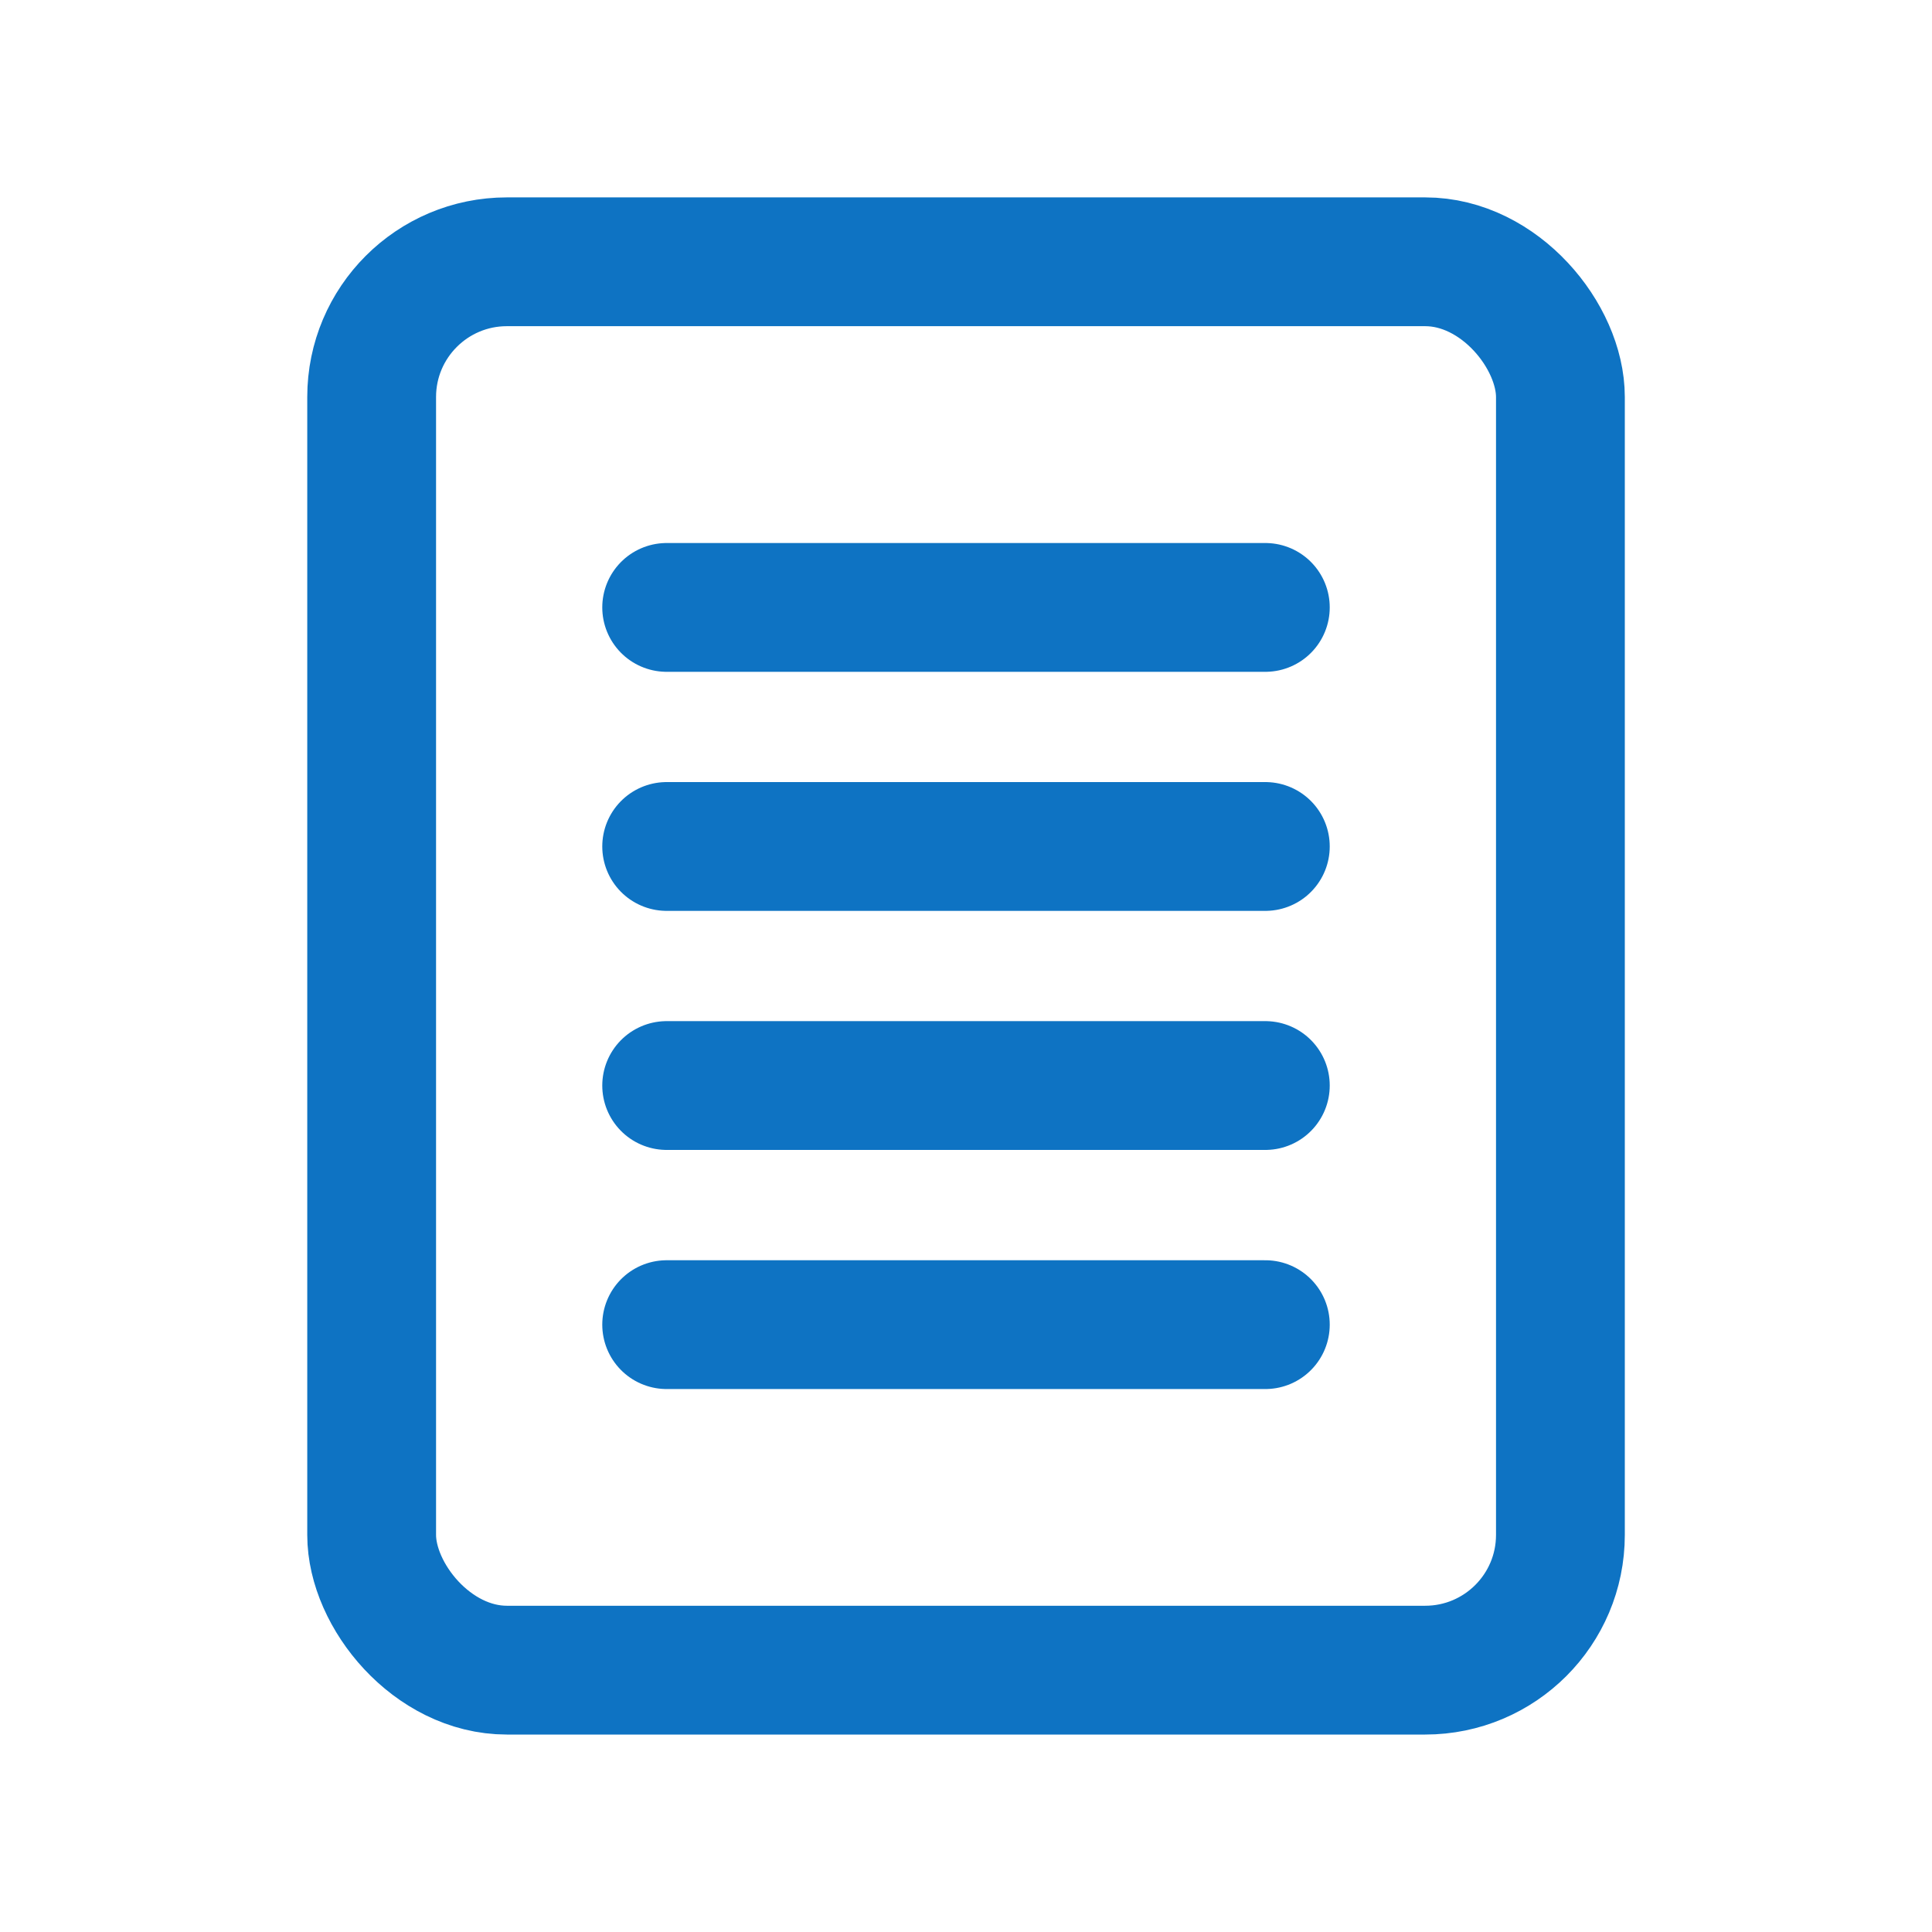
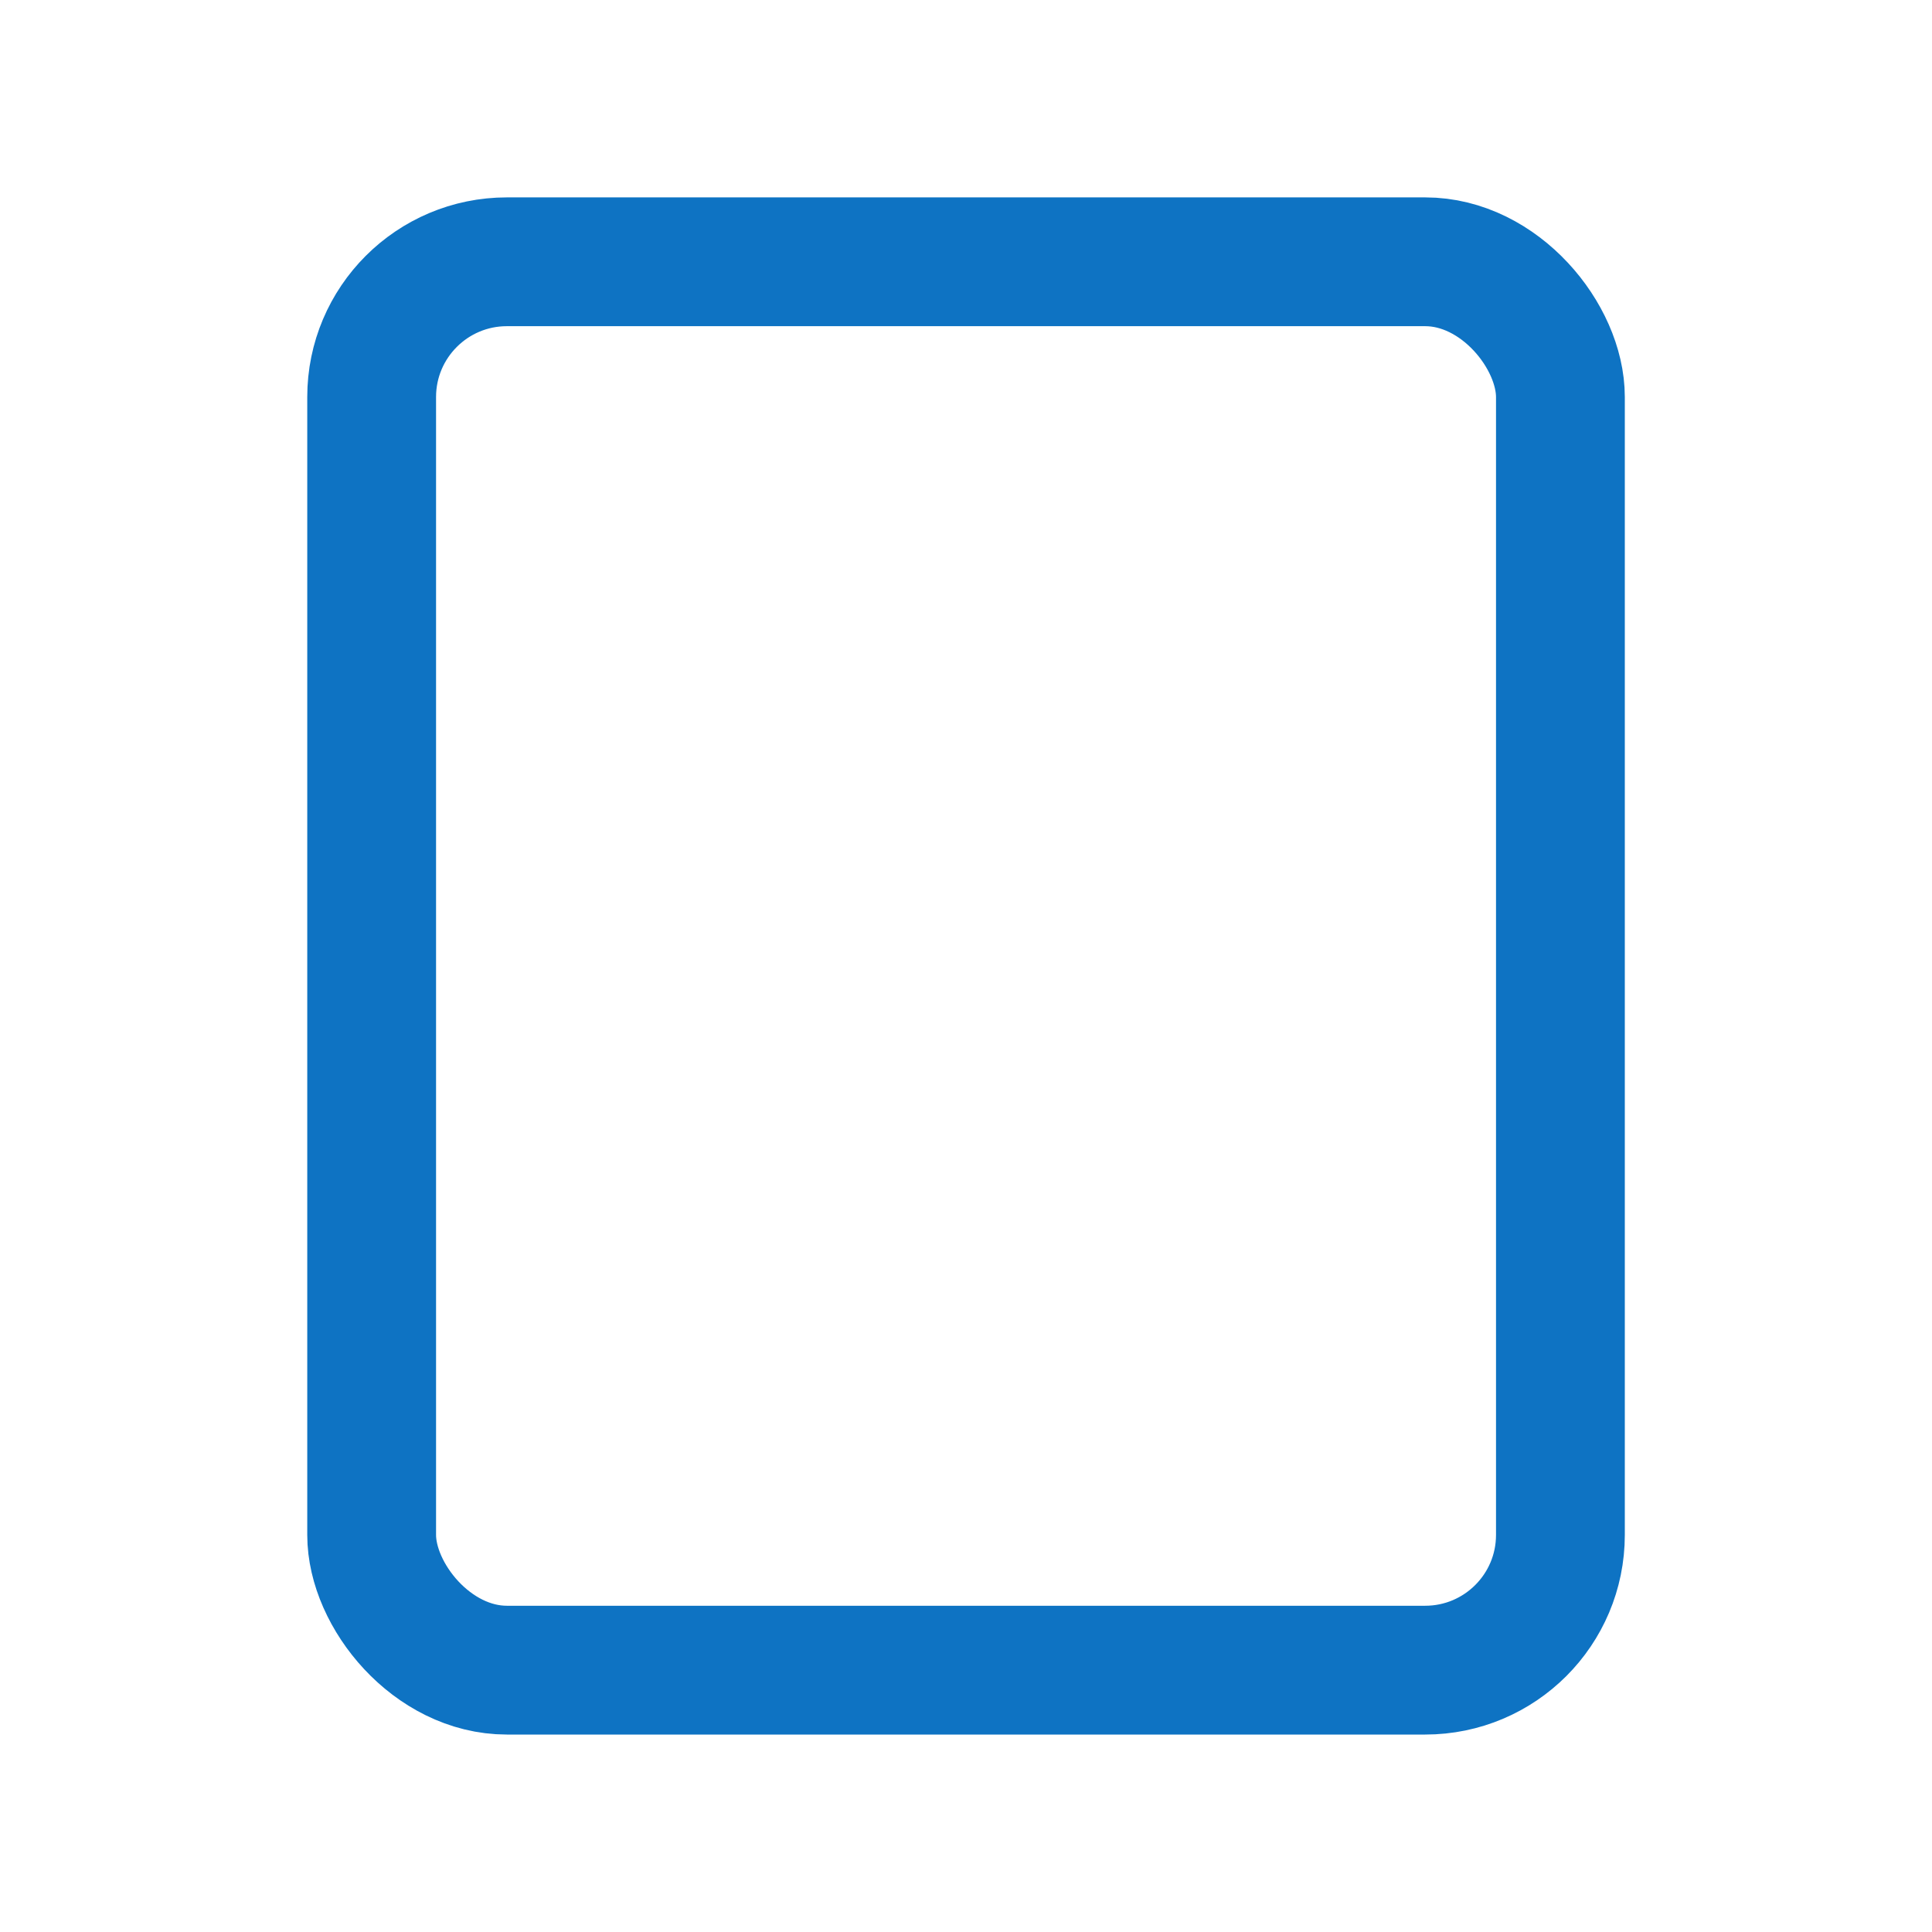
<svg xmlns="http://www.w3.org/2000/svg" width="30" height="30" viewBox="0 0 30 30" fill="none">
  <rect x="5.771" y="4.065" width="18.459" height="21.869" rx="2.1" stroke="#0E73C3" stroke-width="2" />
-   <path d="M10.352 9.432h9.296M10.352 13.144h9.296M10.352 16.856h9.296M10.352 20.569h9.296" stroke="#0E73C3" stroke-width="2" stroke-linecap="round" />
</svg>